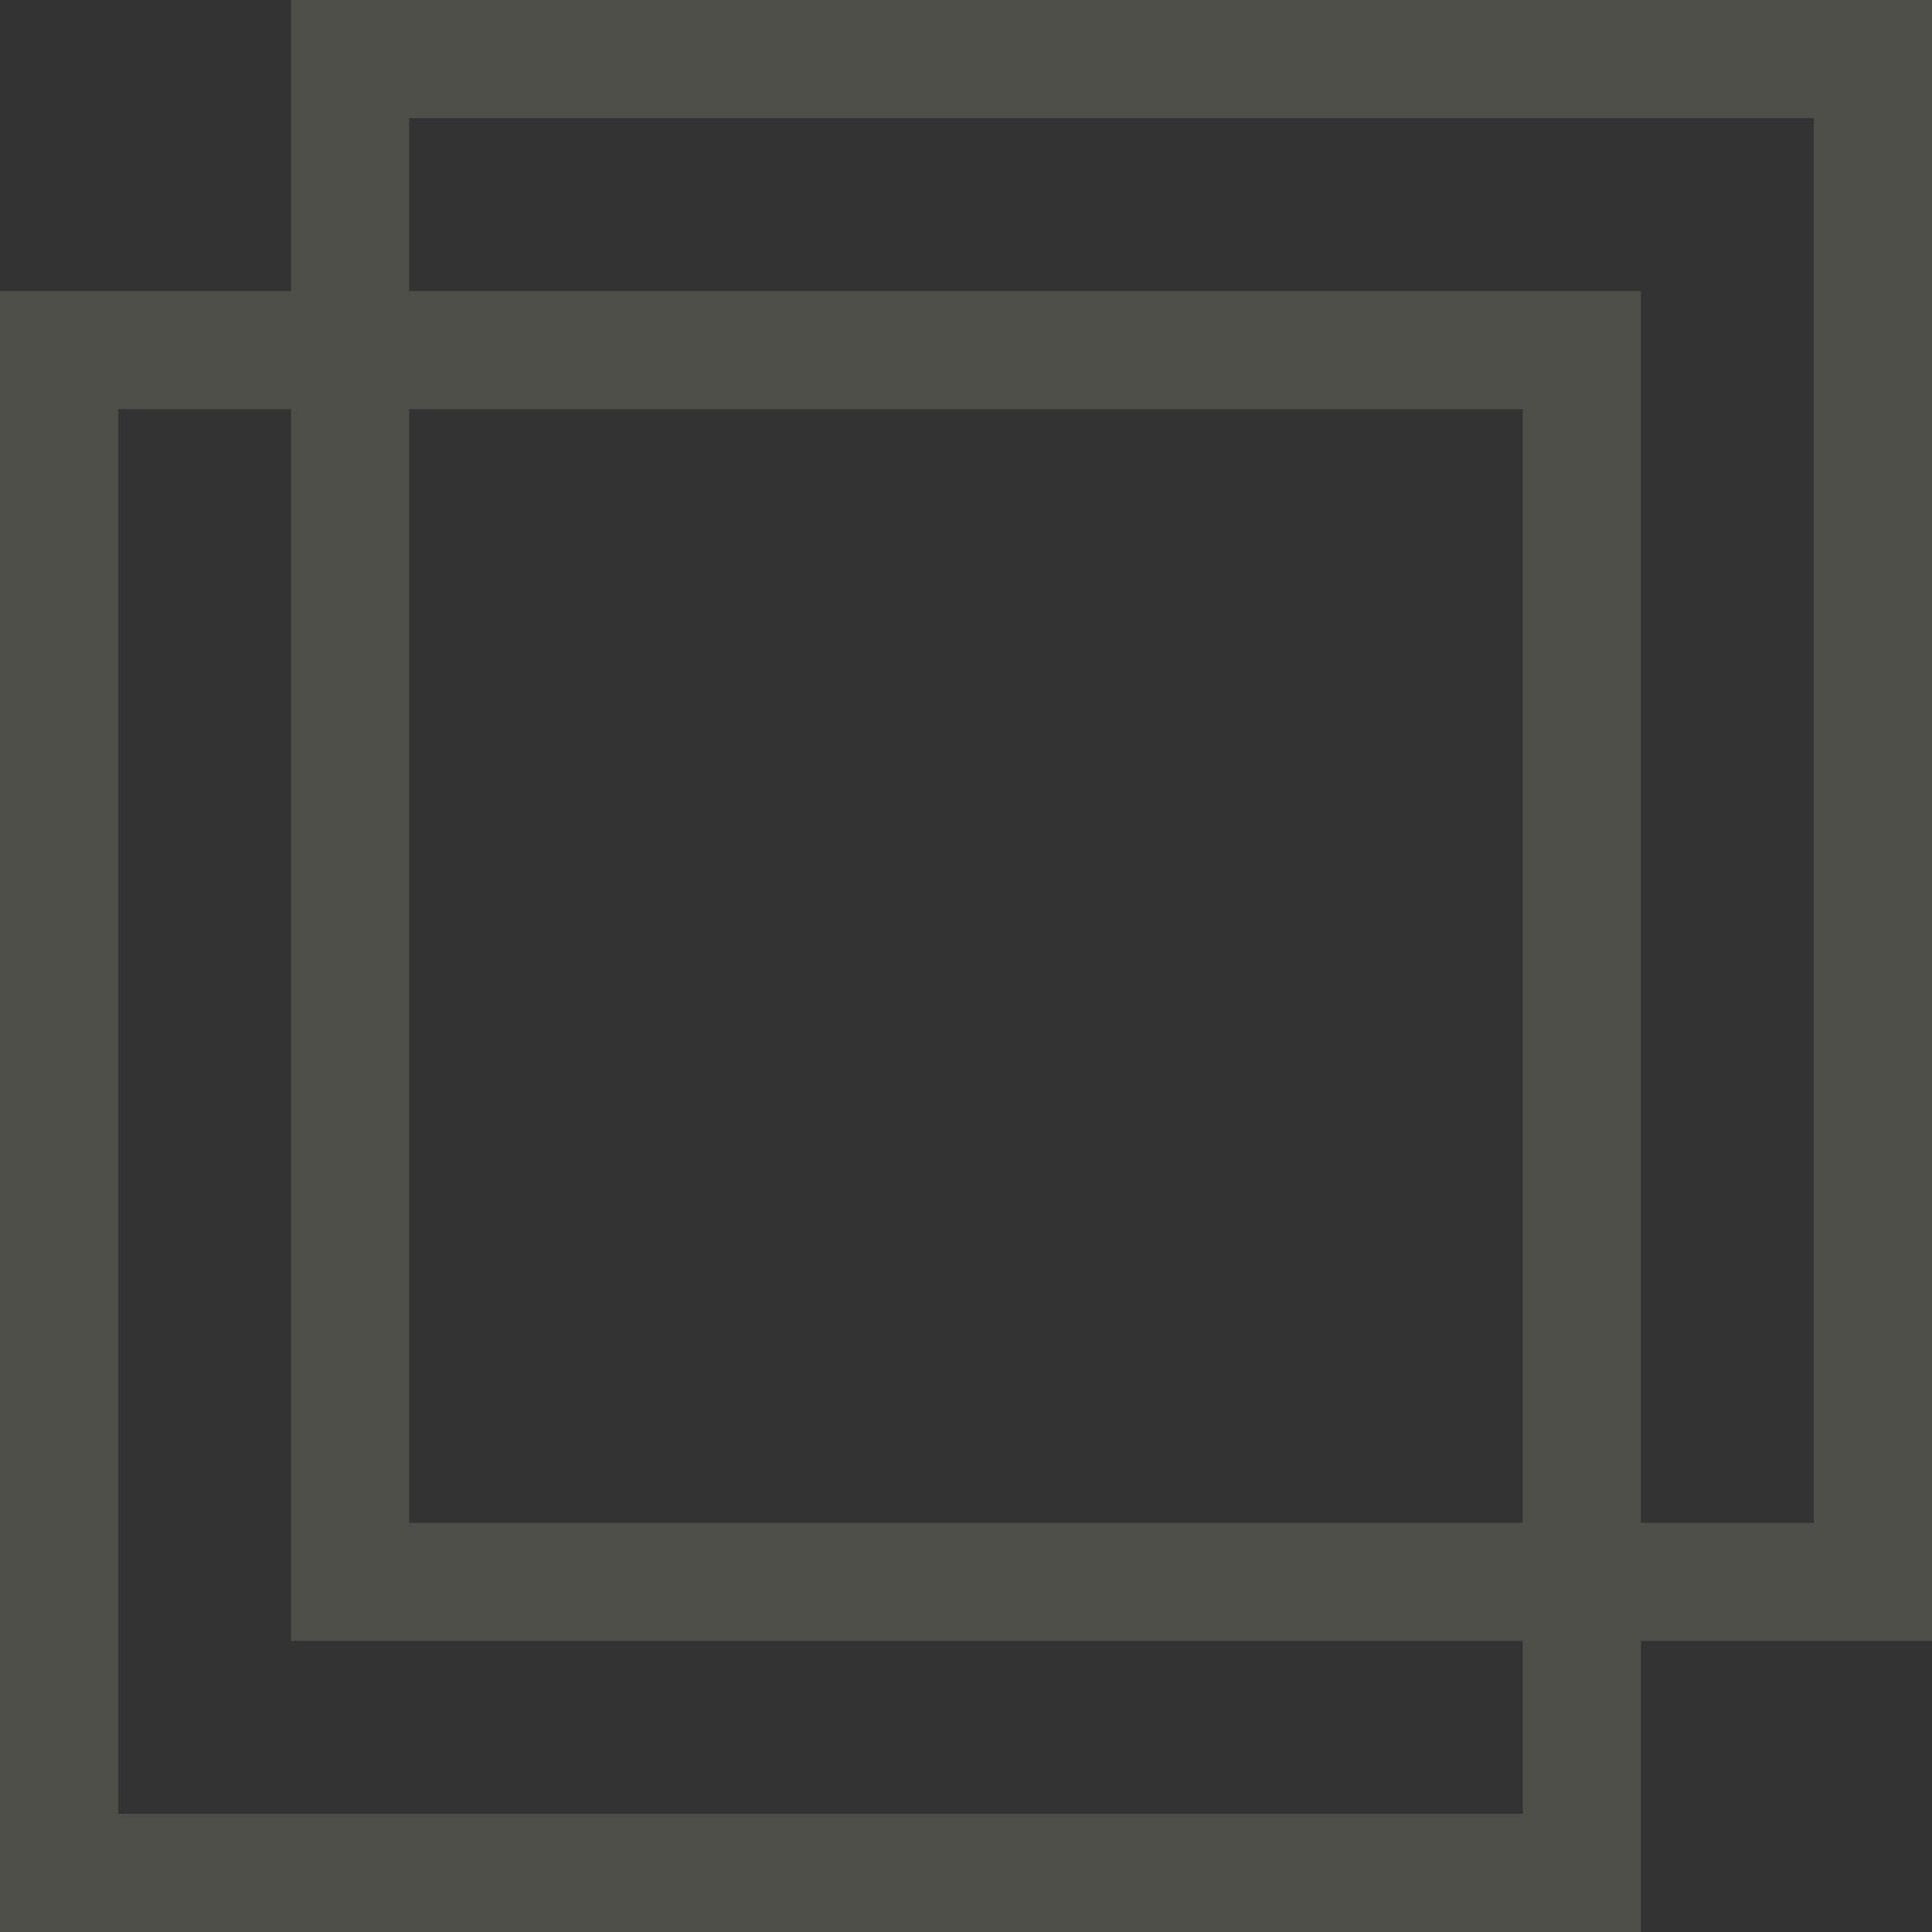
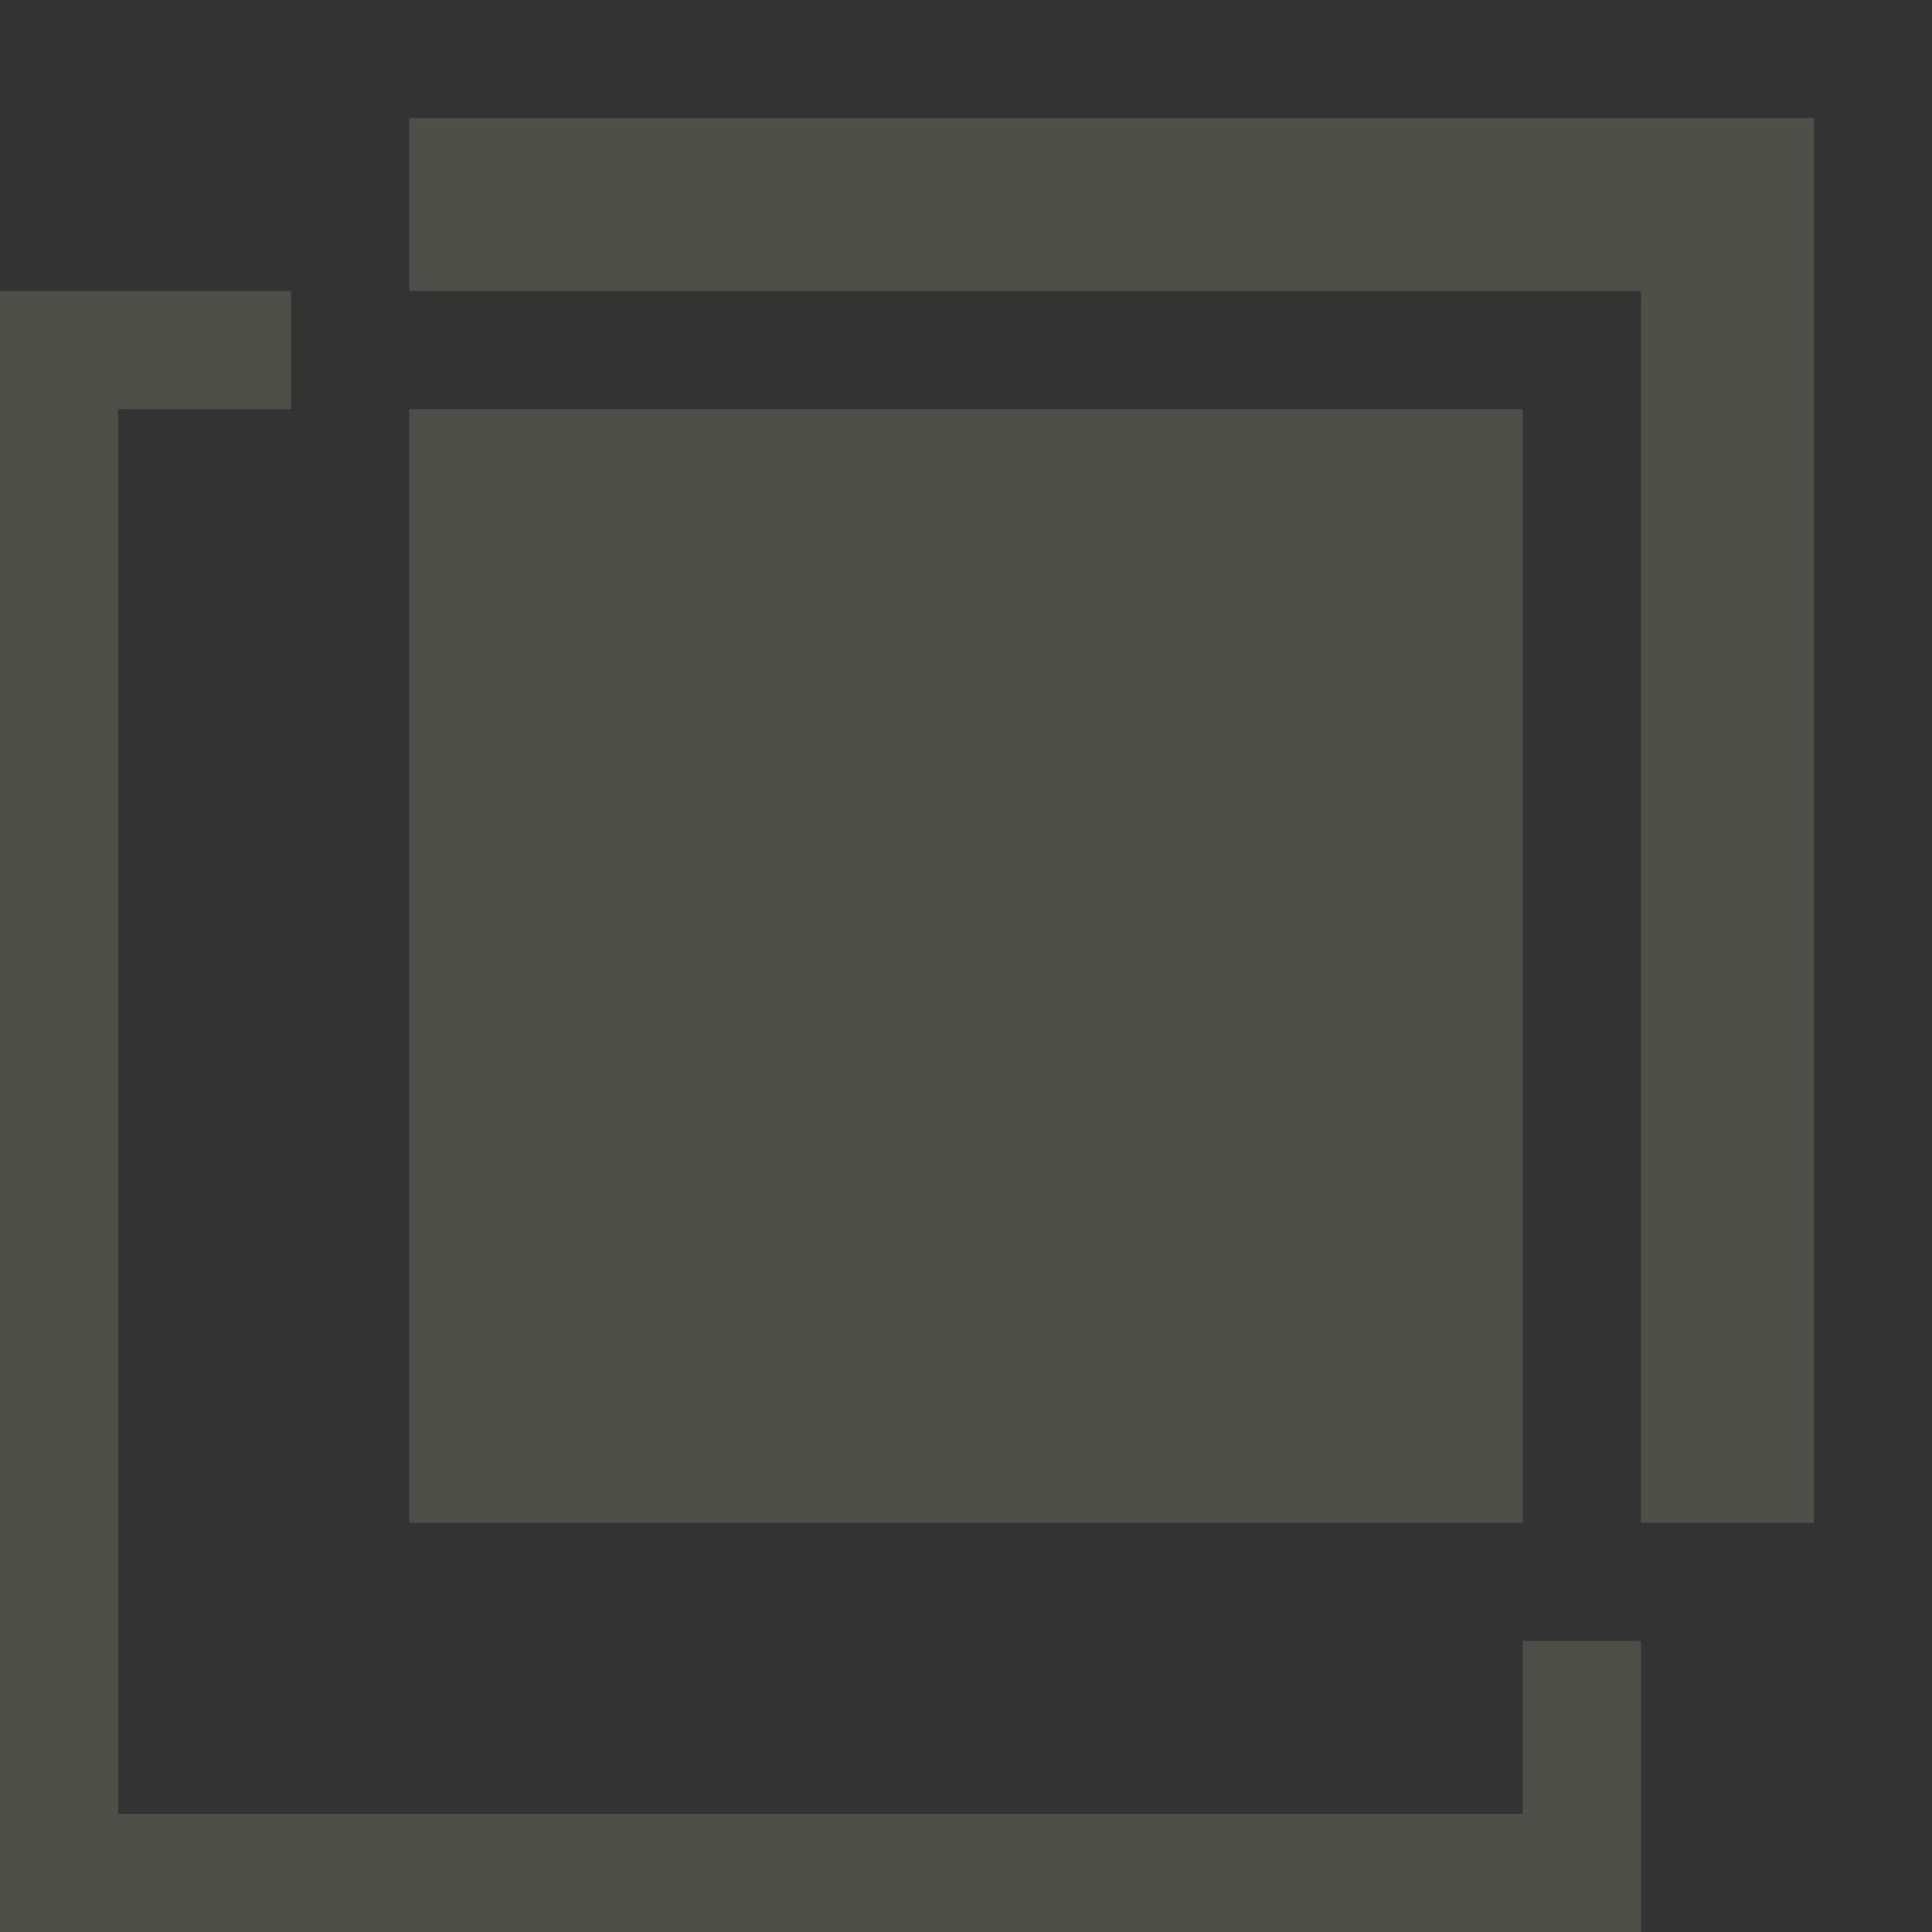
<svg xmlns="http://www.w3.org/2000/svg" width="318" height="318" viewBox="0 0 318 318" fill="none">
  <rect x="0" y="0" width="318" height="318" fill="#333333" stroke="none" />
  <g opacity="0.15">
-     <path fill-rule="evenodd" clip-rule="evenodd" d="M47.908 47.908V0H318V270.092H270.092V318H0V47.908H47.908ZM67.349 19.441H298.559V250.651H270.092V47.908H67.349V19.441ZM250.651 270.092V298.559H19.441V67.349H47.908V270.092H250.651ZM250.651 250.651H67.349V67.349H250.651V250.651Z" fill="#F4F1D0" />
+     <path fill-rule="evenodd" clip-rule="evenodd" d="M47.908 47.908V0V270.092H270.092V318H0V47.908H47.908ZM67.349 19.441H298.559V250.651H270.092V47.908H67.349V19.441ZM250.651 270.092V298.559H19.441V67.349H47.908V270.092H250.651ZM250.651 250.651H67.349V67.349H250.651V250.651Z" fill="#F4F1D0" />
  </g>
</svg>